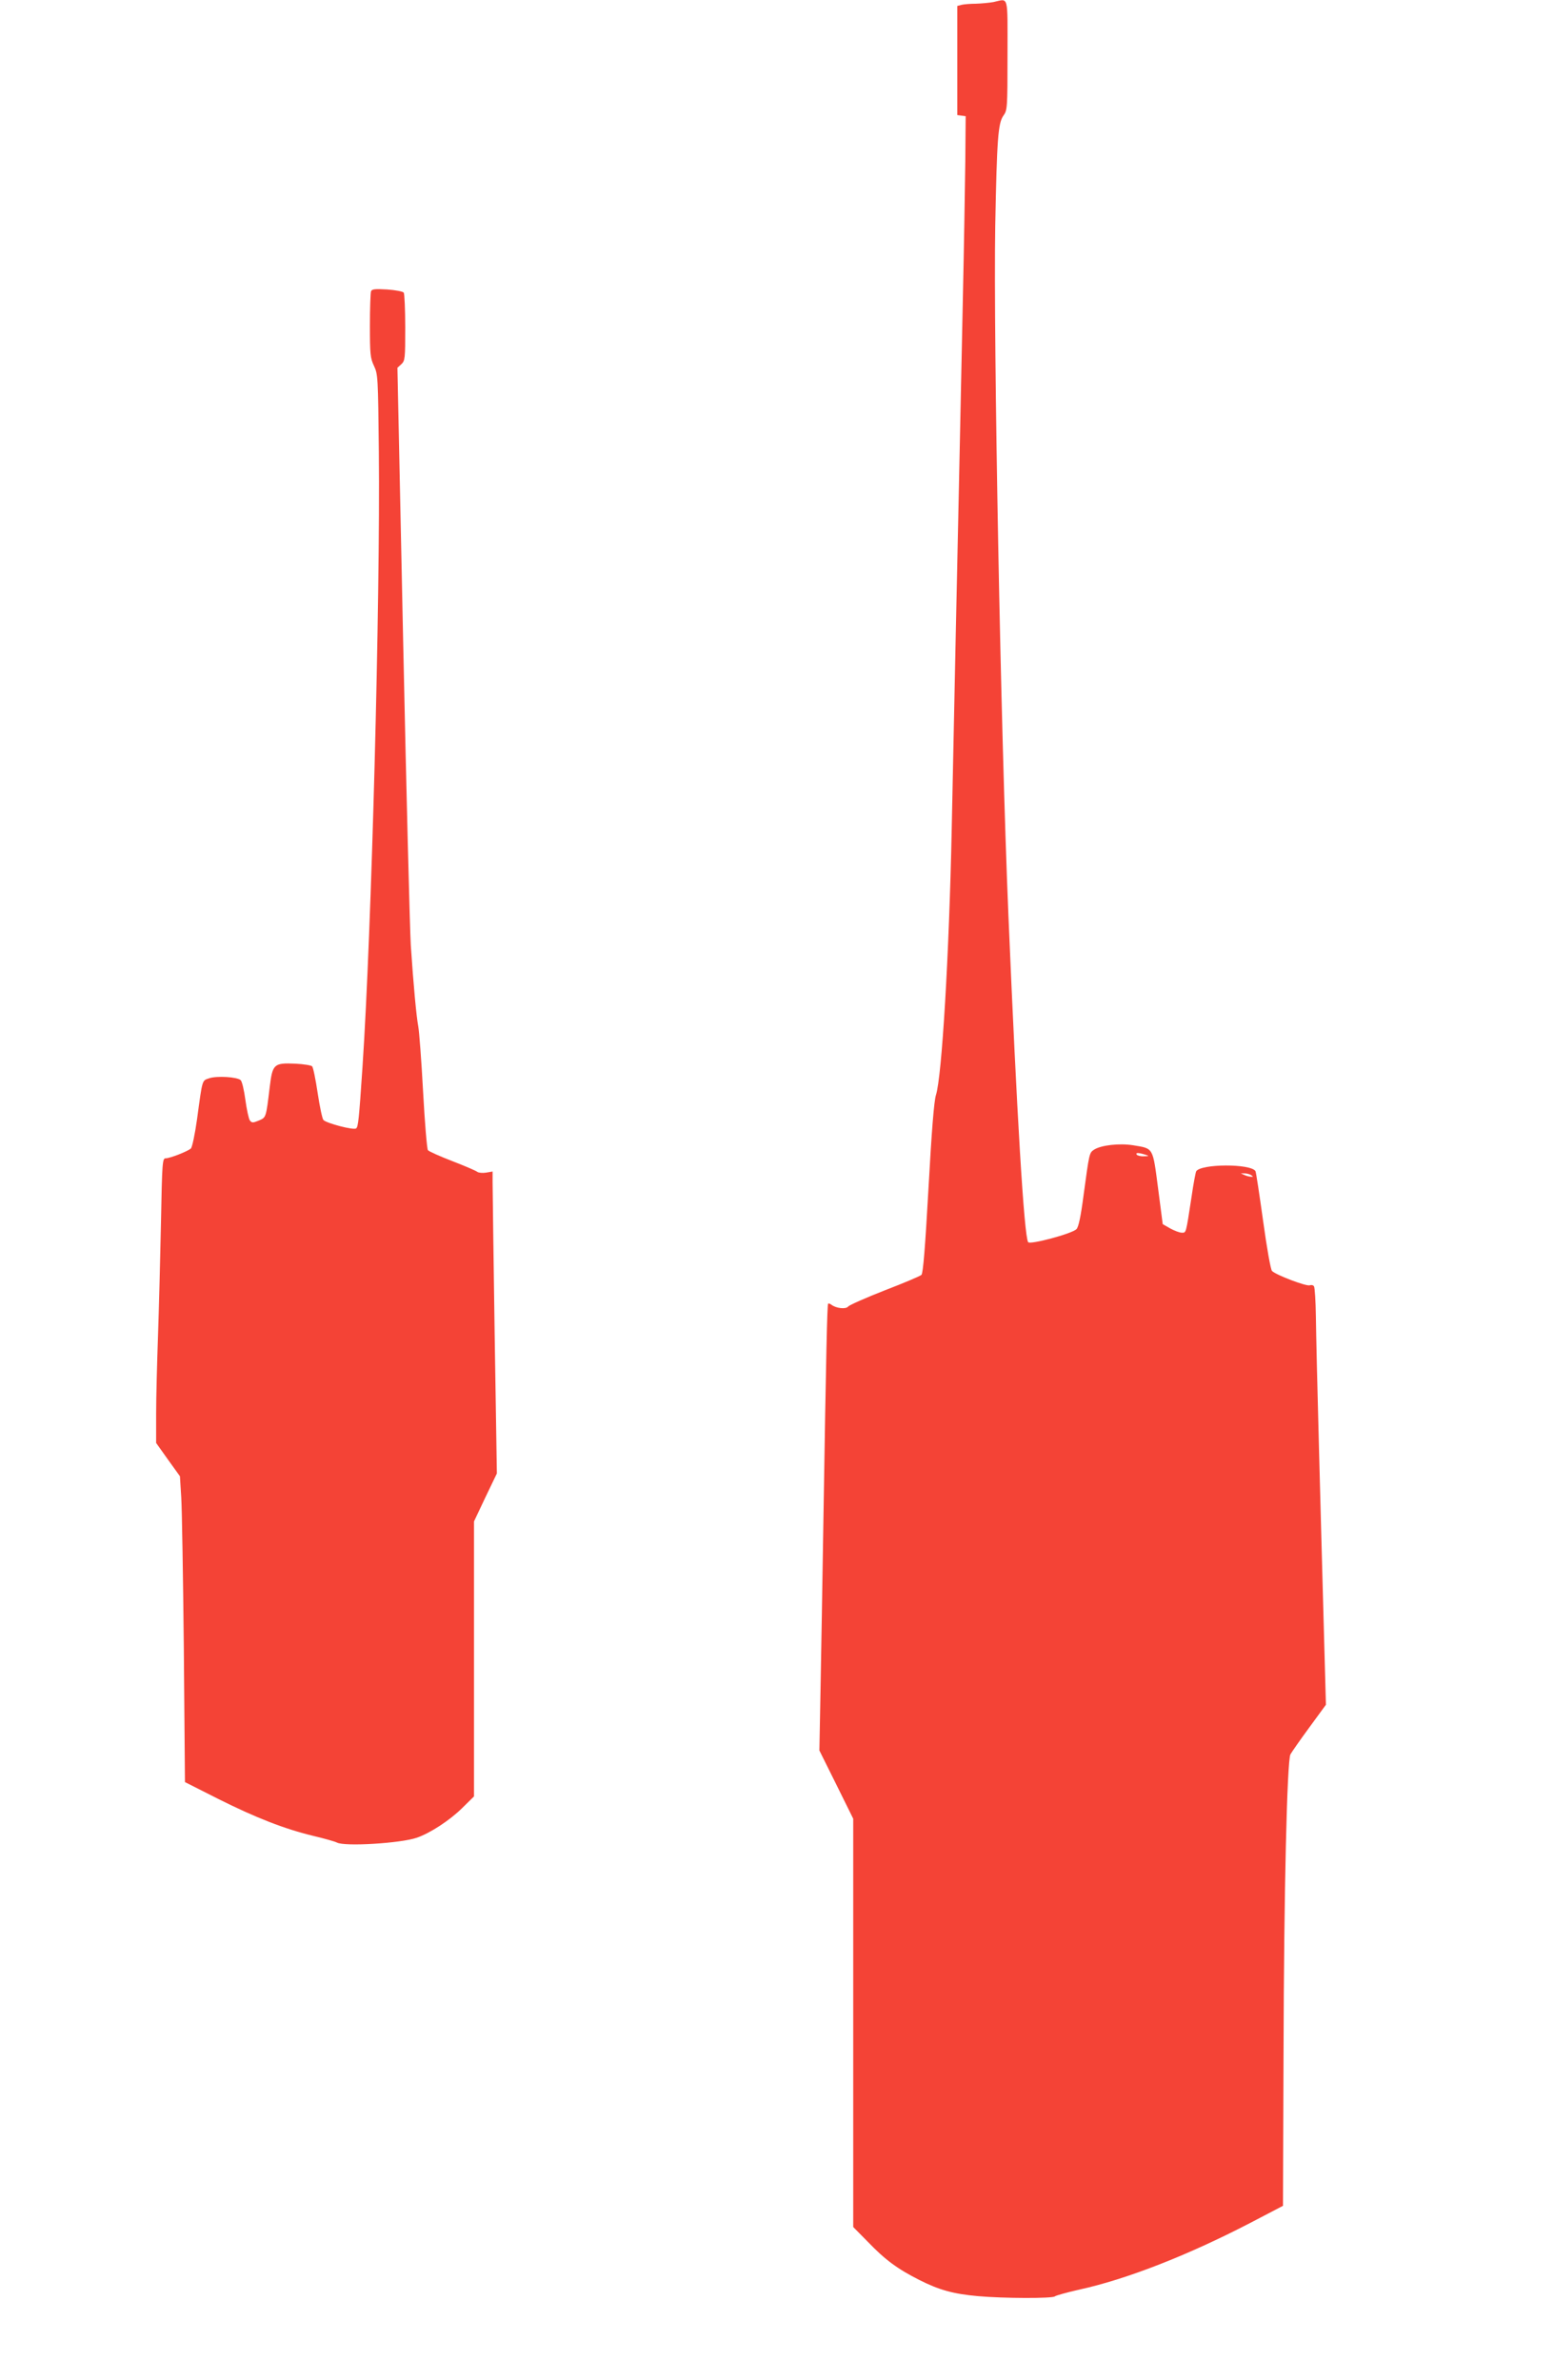
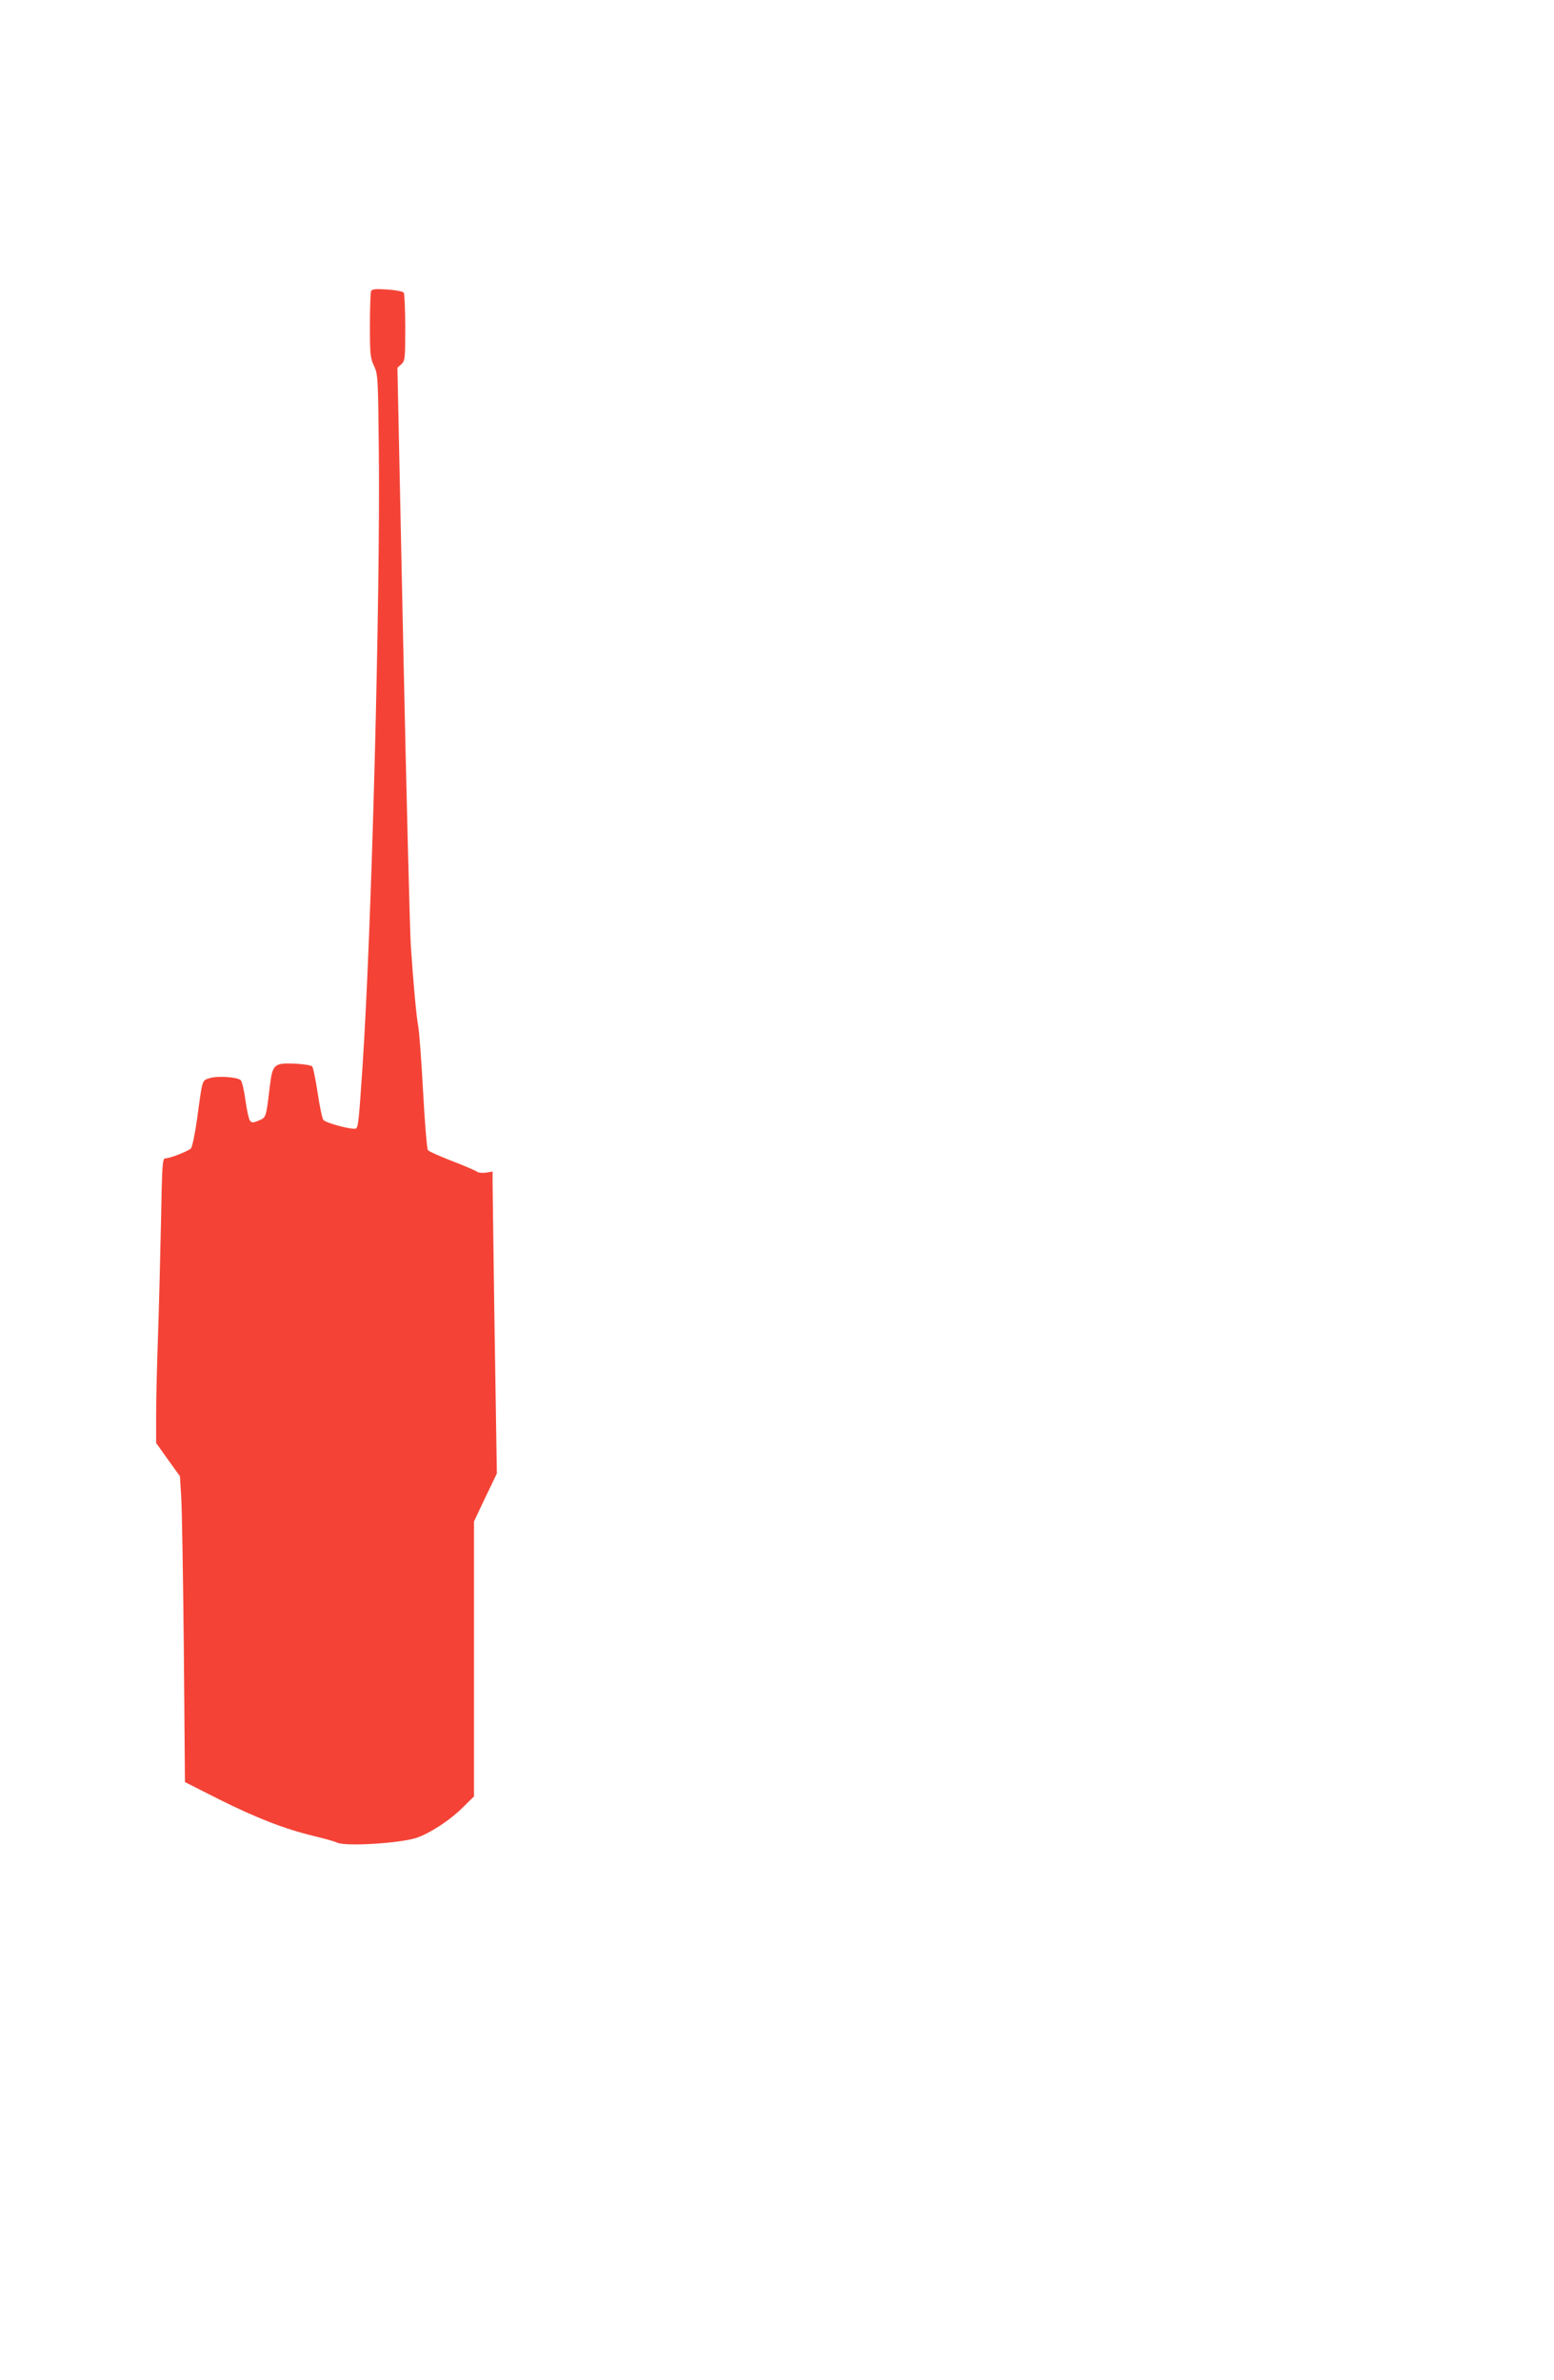
<svg xmlns="http://www.w3.org/2000/svg" version="1.0" width="836pt" height="1280pt" viewBox="0 0 836 1280" preserveAspectRatio="xMidYMid meet">
  <g transform="translate(0,1280) scale(0.1,-0.1)" fill="#f44336" stroke="none">
-     <path d="M5345 12789 c-22 -4 -65 -8 -95 -9 -30 0 -65 -3 -77 -6 l-23 -6 0 -293 0 -294 23 -3 22 -3 -2 -245 c-2 -135 -7 -463 -13 -730 -13 -639 -28 -1329 -40 -1890 -5 -250 -14 -684 -20 -965 -14 -683 -53 -1336 -85 -1435 -10 -31 -23 -190 -40 -500 -18 -321 -29 -458 -38 -467 -6 -6 -95 -44 -197 -83 -102 -40 -190 -79 -197 -87 -12 -16 -66 -10 -91 10 -7 5 -15 8 -17 5 -5 -5 -11 -271 -25 -1143 -5 -341 -13 -764 -16 -940 l-6 -320 91 -183 91 -184 0 -1098 0 -1098 78 -79 c94 -98 161 -147 278 -206 107 -54 182 -75 317 -87 134 -12 400 -13 412 -1 6 5 64 21 130 36 256 56 583 184 919 358 l178 93 3 825 c2 865 19 1568 37 1603 6 11 51 76 101 144 l90 123 -12 437 c-7 240 -18 676 -26 967 -8 292 -15 598 -16 682 -1 84 -6 158 -10 164 -4 7 -14 9 -23 6 -17 -7 -181 55 -203 77 -7 6 -28 124 -48 270 -20 143 -38 263 -41 267 -25 41 -294 40 -319 -1 -3 -6 -15 -67 -25 -138 -31 -201 -28 -192 -53 -192 -12 0 -40 11 -62 23 l-40 23 -25 193 c-29 222 -24 213 -133 231 -75 12 -174 1 -212 -24 -25 -17 -25 -17 -56 -246 -15 -115 -27 -170 -38 -181 -25 -25 -251 -85 -260 -70 -22 35 -61 691 -106 1756 -42 994 -81 3095 -71 3710 9 467 15 552 44 593 21 29 22 39 22 326 0 331 8 303 -75 285z m815 -6199 c24 -8 24 -8 -7 -9 -17 -1 -35 4 -38 9 -7 11 9 11 45 0z m570 -110 c13 -9 13 -10 0 -9 -8 0 -24 4 -35 9 l-20 9 20 0 c11 0 27 -4 35 -9z" />
    <path d="M1996 11233 c-3 -8 -6 -91 -6 -184 0 -154 2 -175 22 -217 21 -45 22 -60 26 -462 8 -792 -39 -2581 -88 -3310 -19 -284 -23 -320 -34 -329 -13 -11 -158 27 -176 45 -6 6 -20 71 -31 145 -11 73 -24 138 -30 144 -5 5 -46 12 -90 14 -116 5 -123 -2 -138 -126 -20 -166 -19 -163 -59 -180 -32 -13 -37 -13 -48 1 -6 9 -17 59 -24 111 -7 52 -18 100 -26 106 -21 17 -126 23 -167 10 -41 -14 -37 0 -67 -221 -11 -79 -26 -150 -33 -157 -16 -15 -112 -53 -136 -53 -17 0 -19 -20 -25 -347 -4 -192 -11 -465 -16 -608 -5 -143 -10 -331 -10 -418 l0 -158 64 -90 64 -89 7 -113 c4 -62 10 -432 14 -823 l6 -709 180 -91 c202 -101 355 -161 513 -199 59 -14 115 -30 124 -35 41 -23 346 -4 431 26 72 25 176 93 243 159 l64 63 0 739 0 740 61 129 62 129 -12 755 c-6 415 -11 781 -11 812 l0 57 -35 -6 c-19 -3 -40 -1 -47 4 -7 6 -68 32 -135 58 -67 26 -126 52 -131 59 -5 6 -17 148 -26 316 -9 168 -21 325 -26 350 -10 53 -26 224 -40 435 -5 83 -24 815 -41 1628 l-31 1479 21 19 c20 19 21 30 21 197 0 97 -4 182 -8 188 -4 6 -44 14 -89 17 -66 4 -83 2 -87 -10z" />
  </g>
</svg>